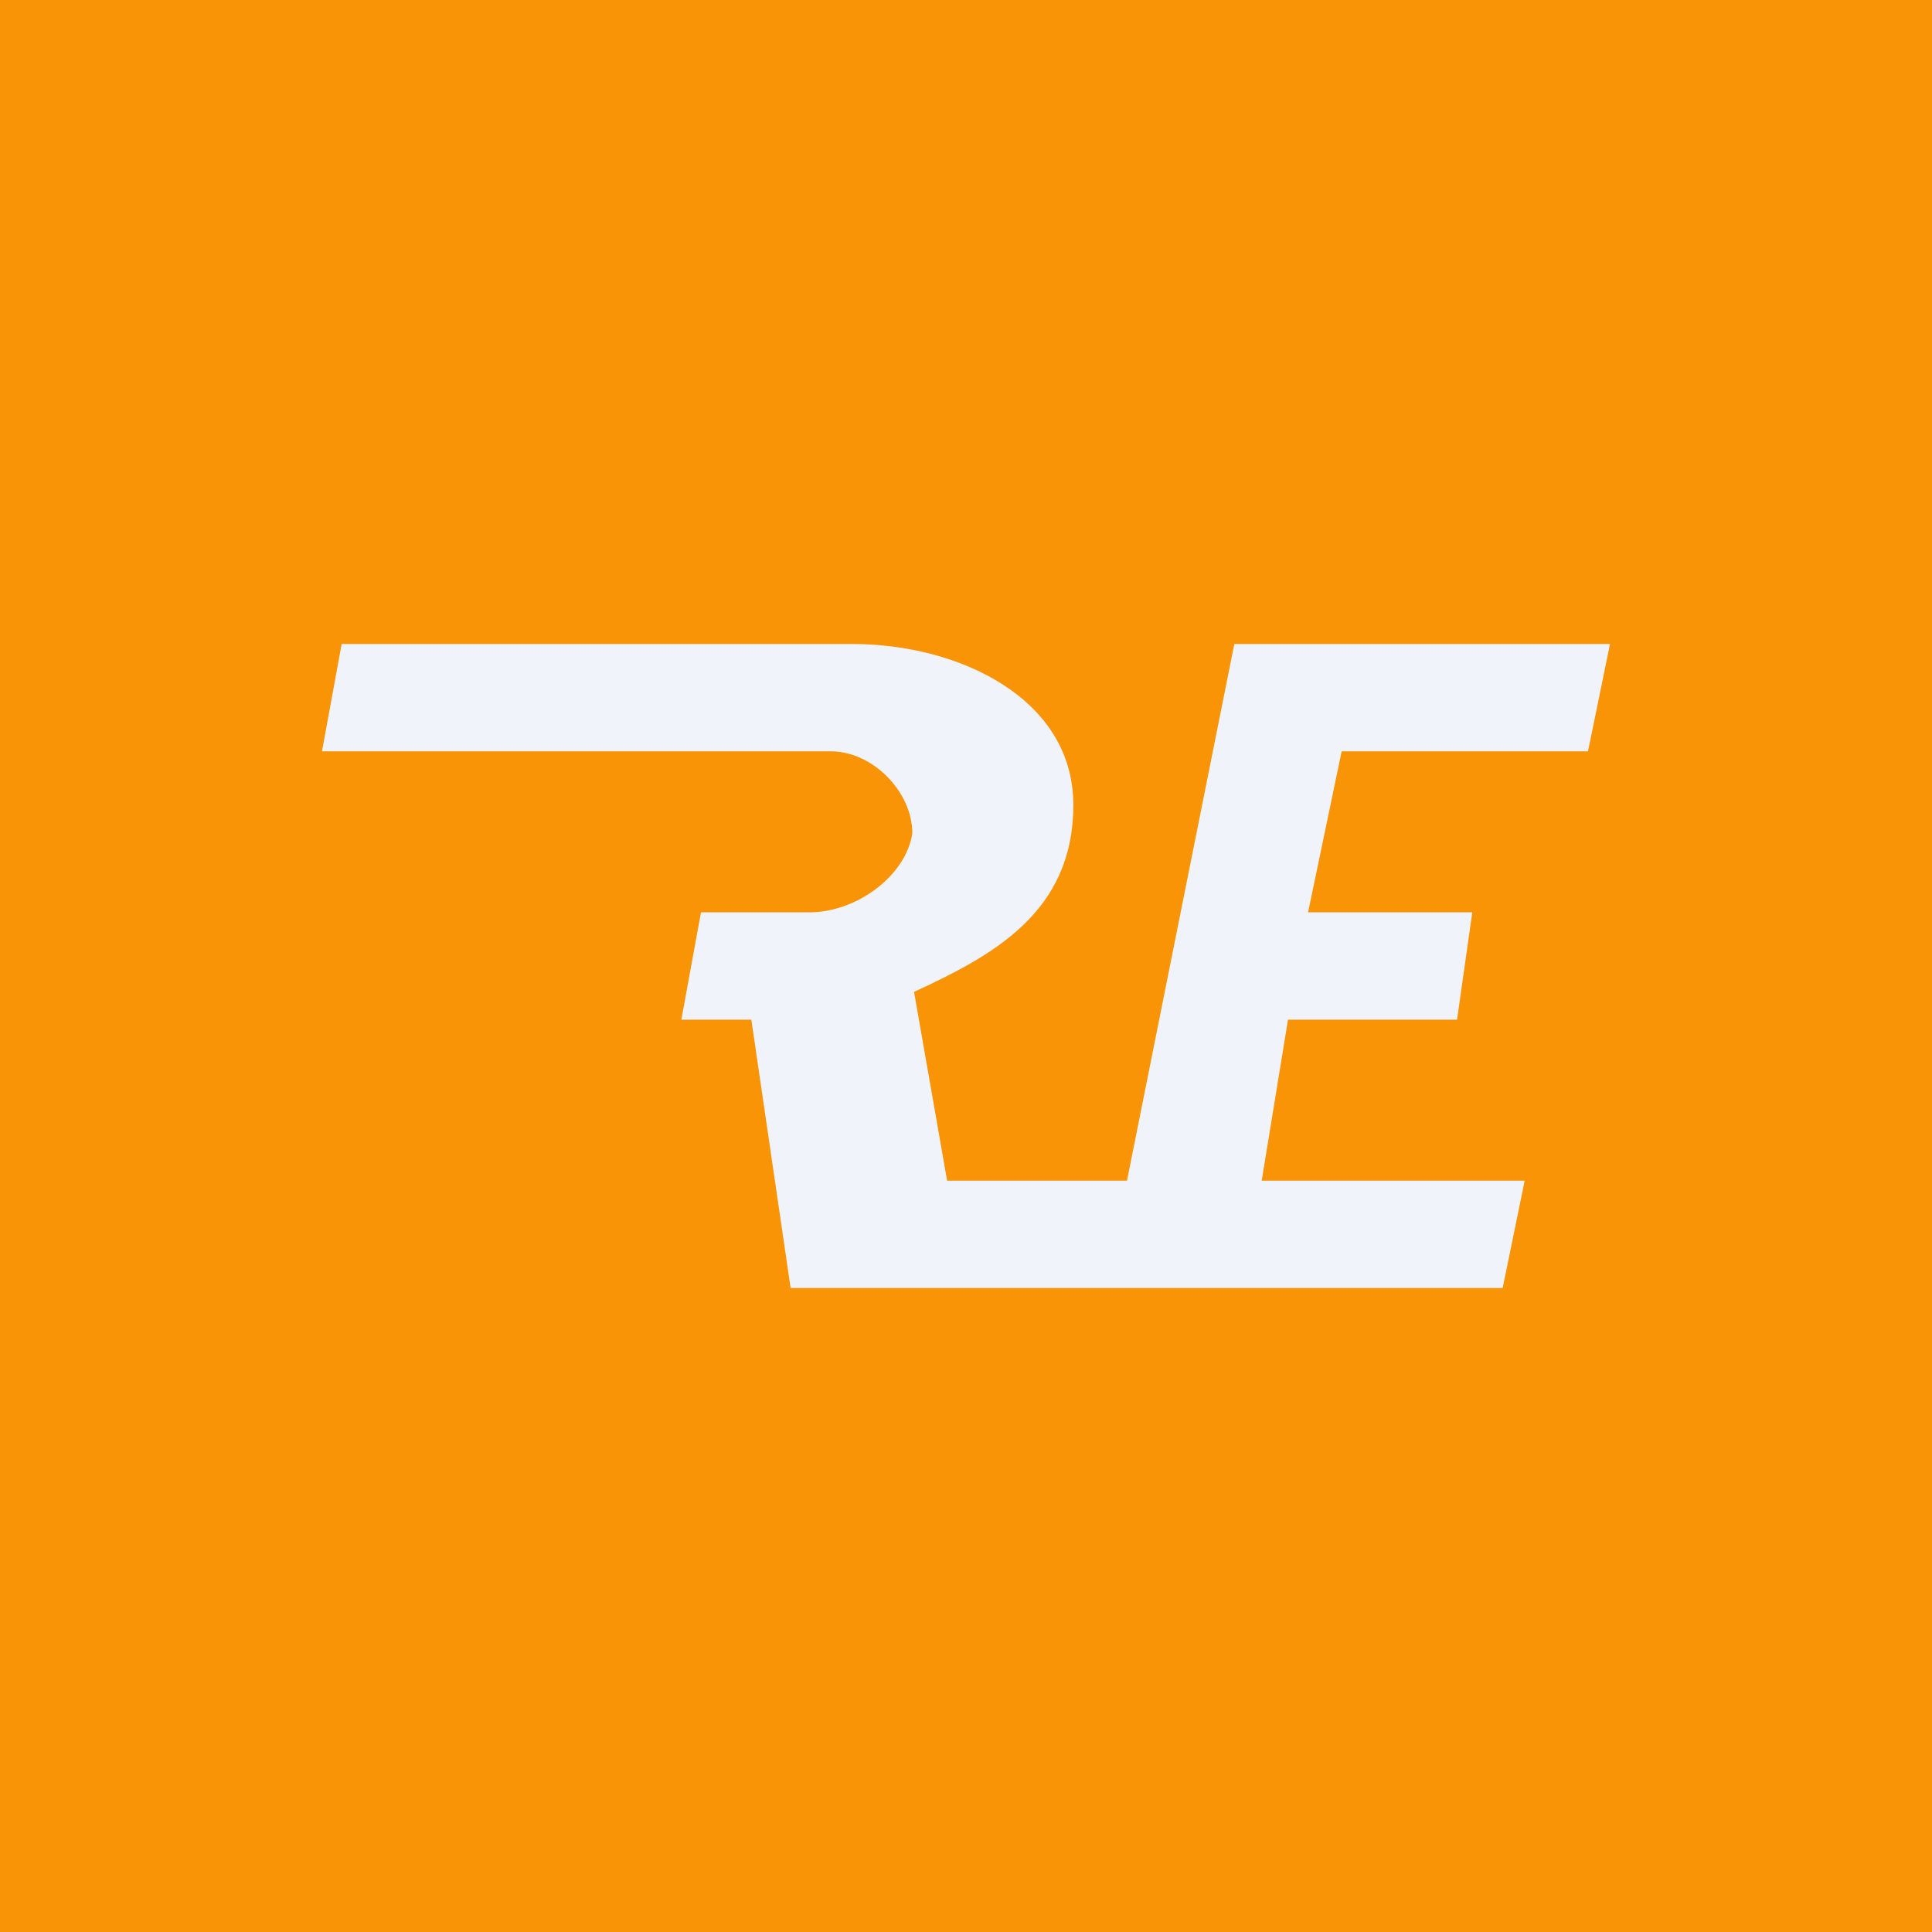
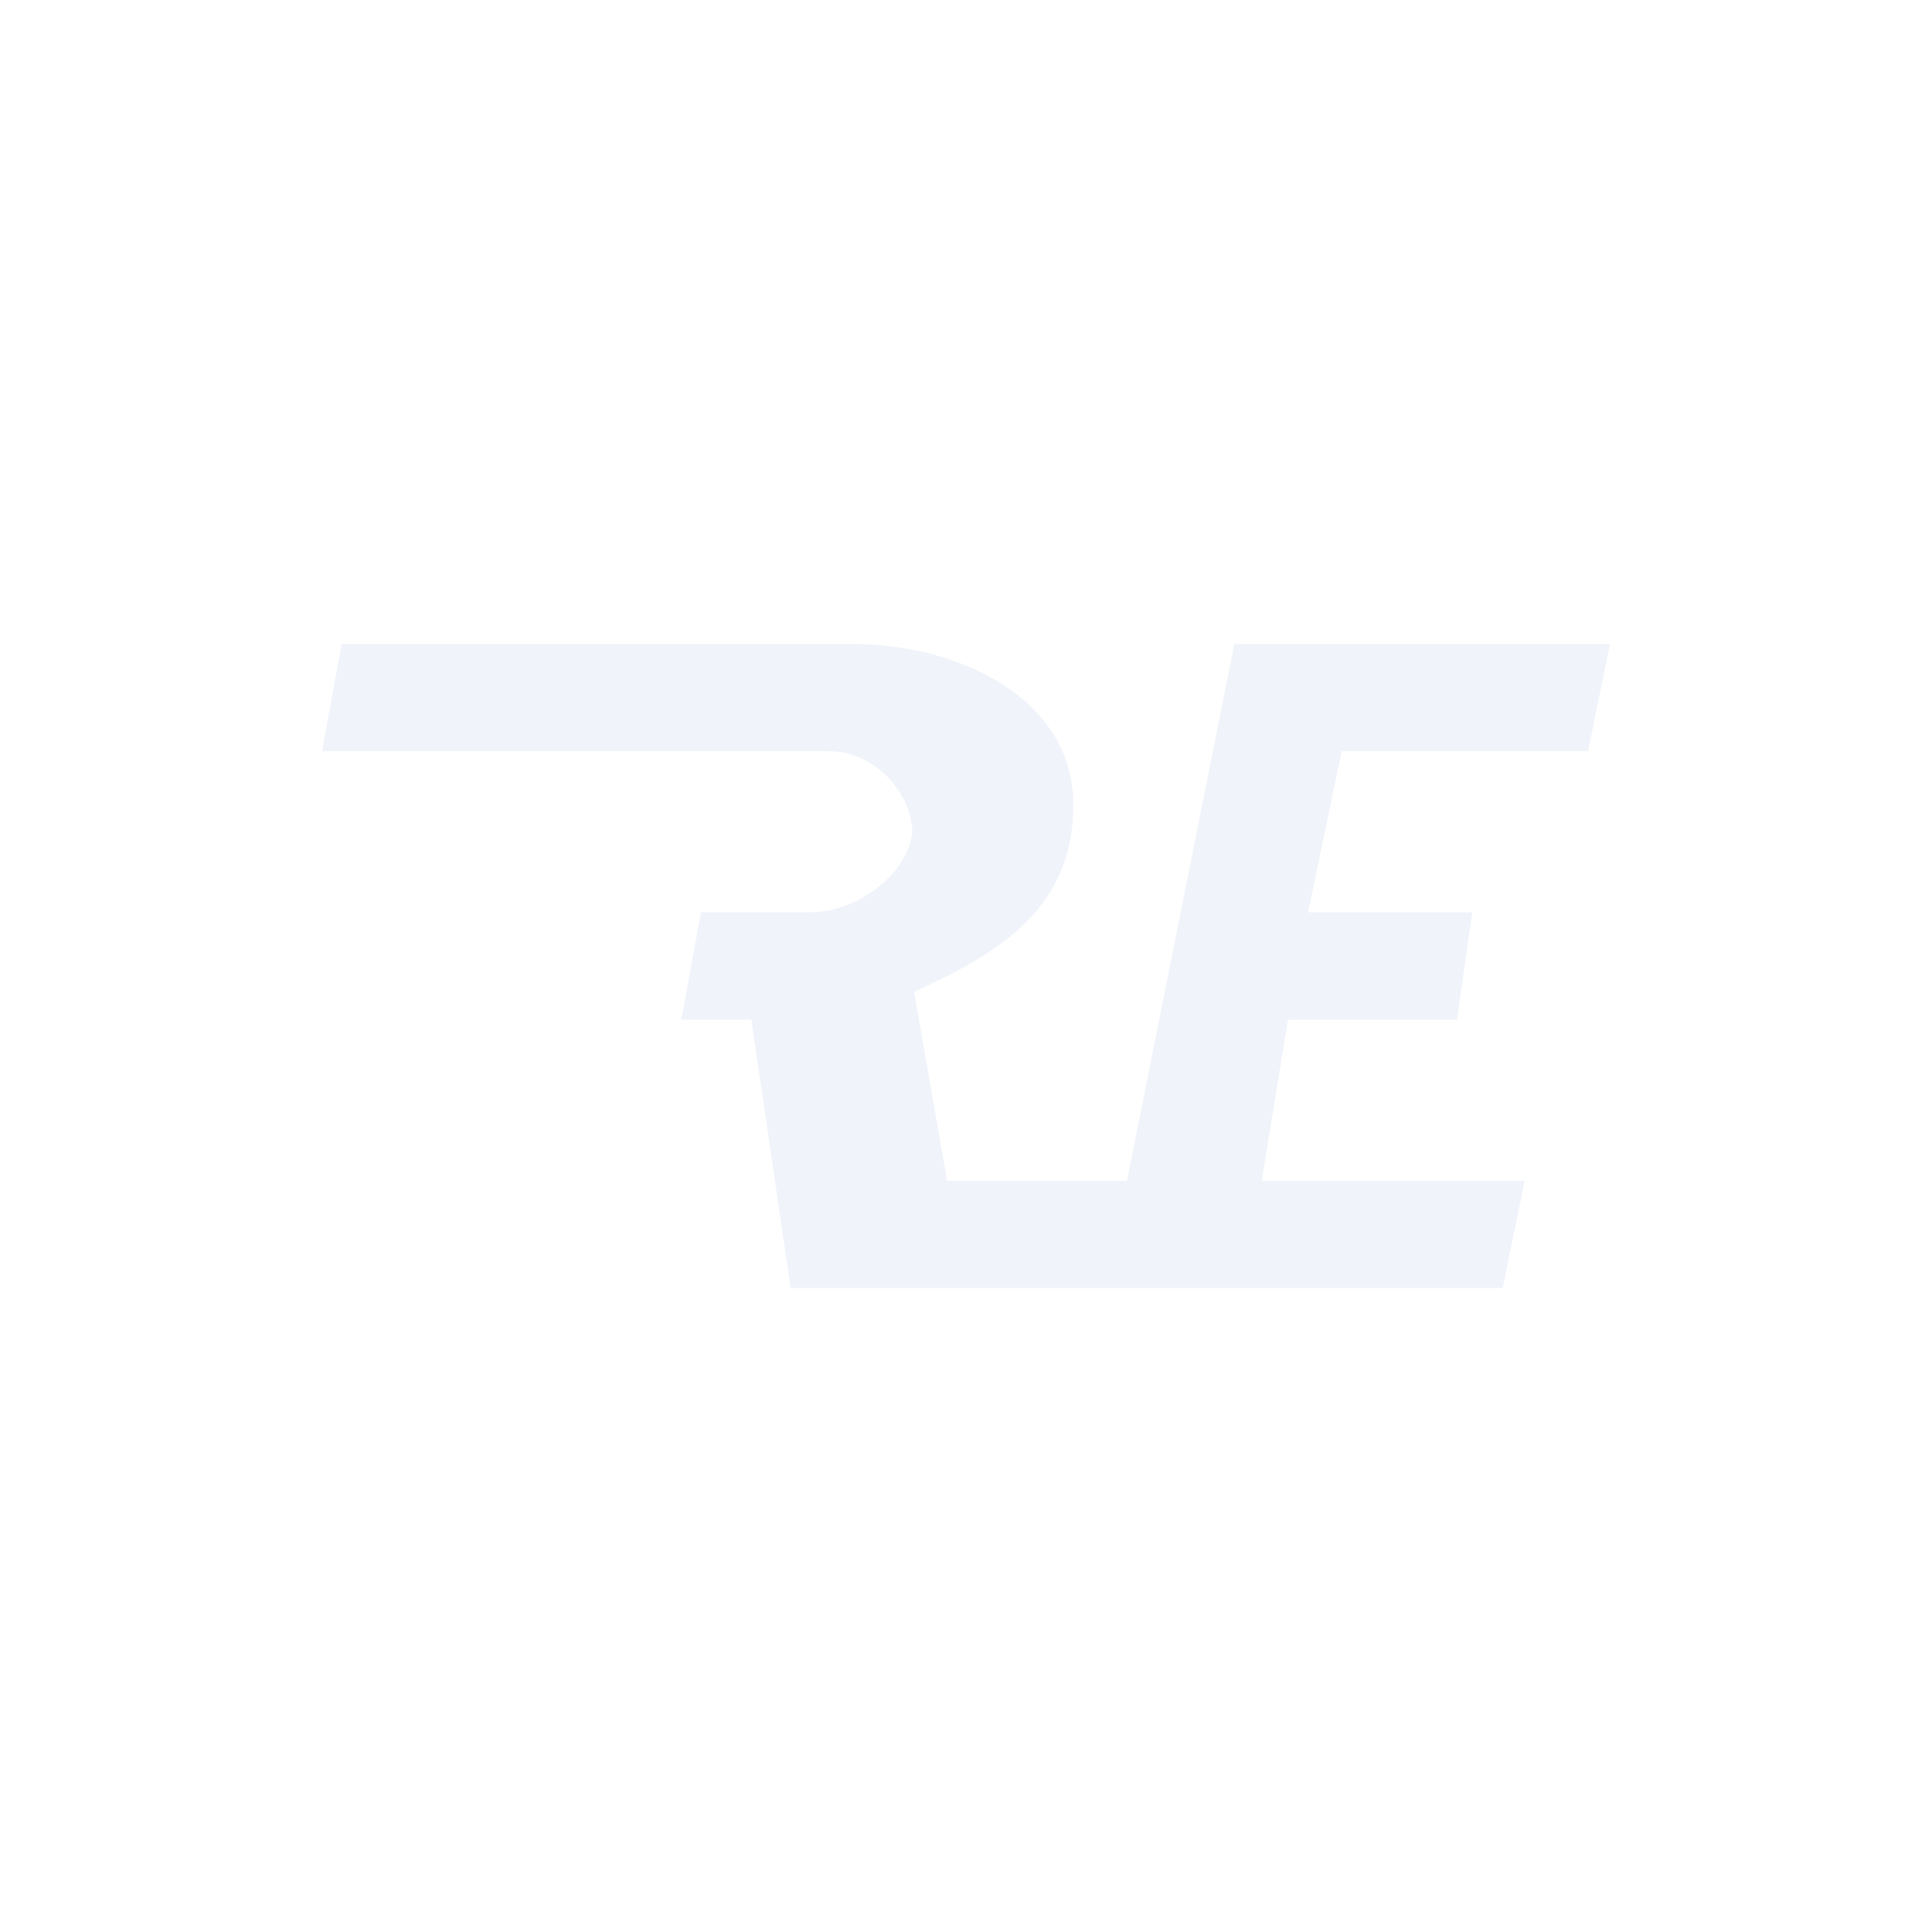
<svg xmlns="http://www.w3.org/2000/svg" width="18" height="18" fill="none">
-   <path fill="#F89406" d="M0 0h18v18H0z" />
  <path d="m3 7 .183-1h4.762C8.922 6 10 6.5 10 7.5s-.75 1.402-1.484 1.741L8.824 11H10.5l1-5H15l-.205 1H12.5l-.313 1.5h1.53l-.142 1H12l-.245 1.5h2.45L14 12H7.366L7 9.5h-.652l.183-1h1.011c.44 0 .9-.342.958-.737C8.5 7.38 8.134 7 7.74 7H3Z" fill="#F0F3FA" />
</svg>